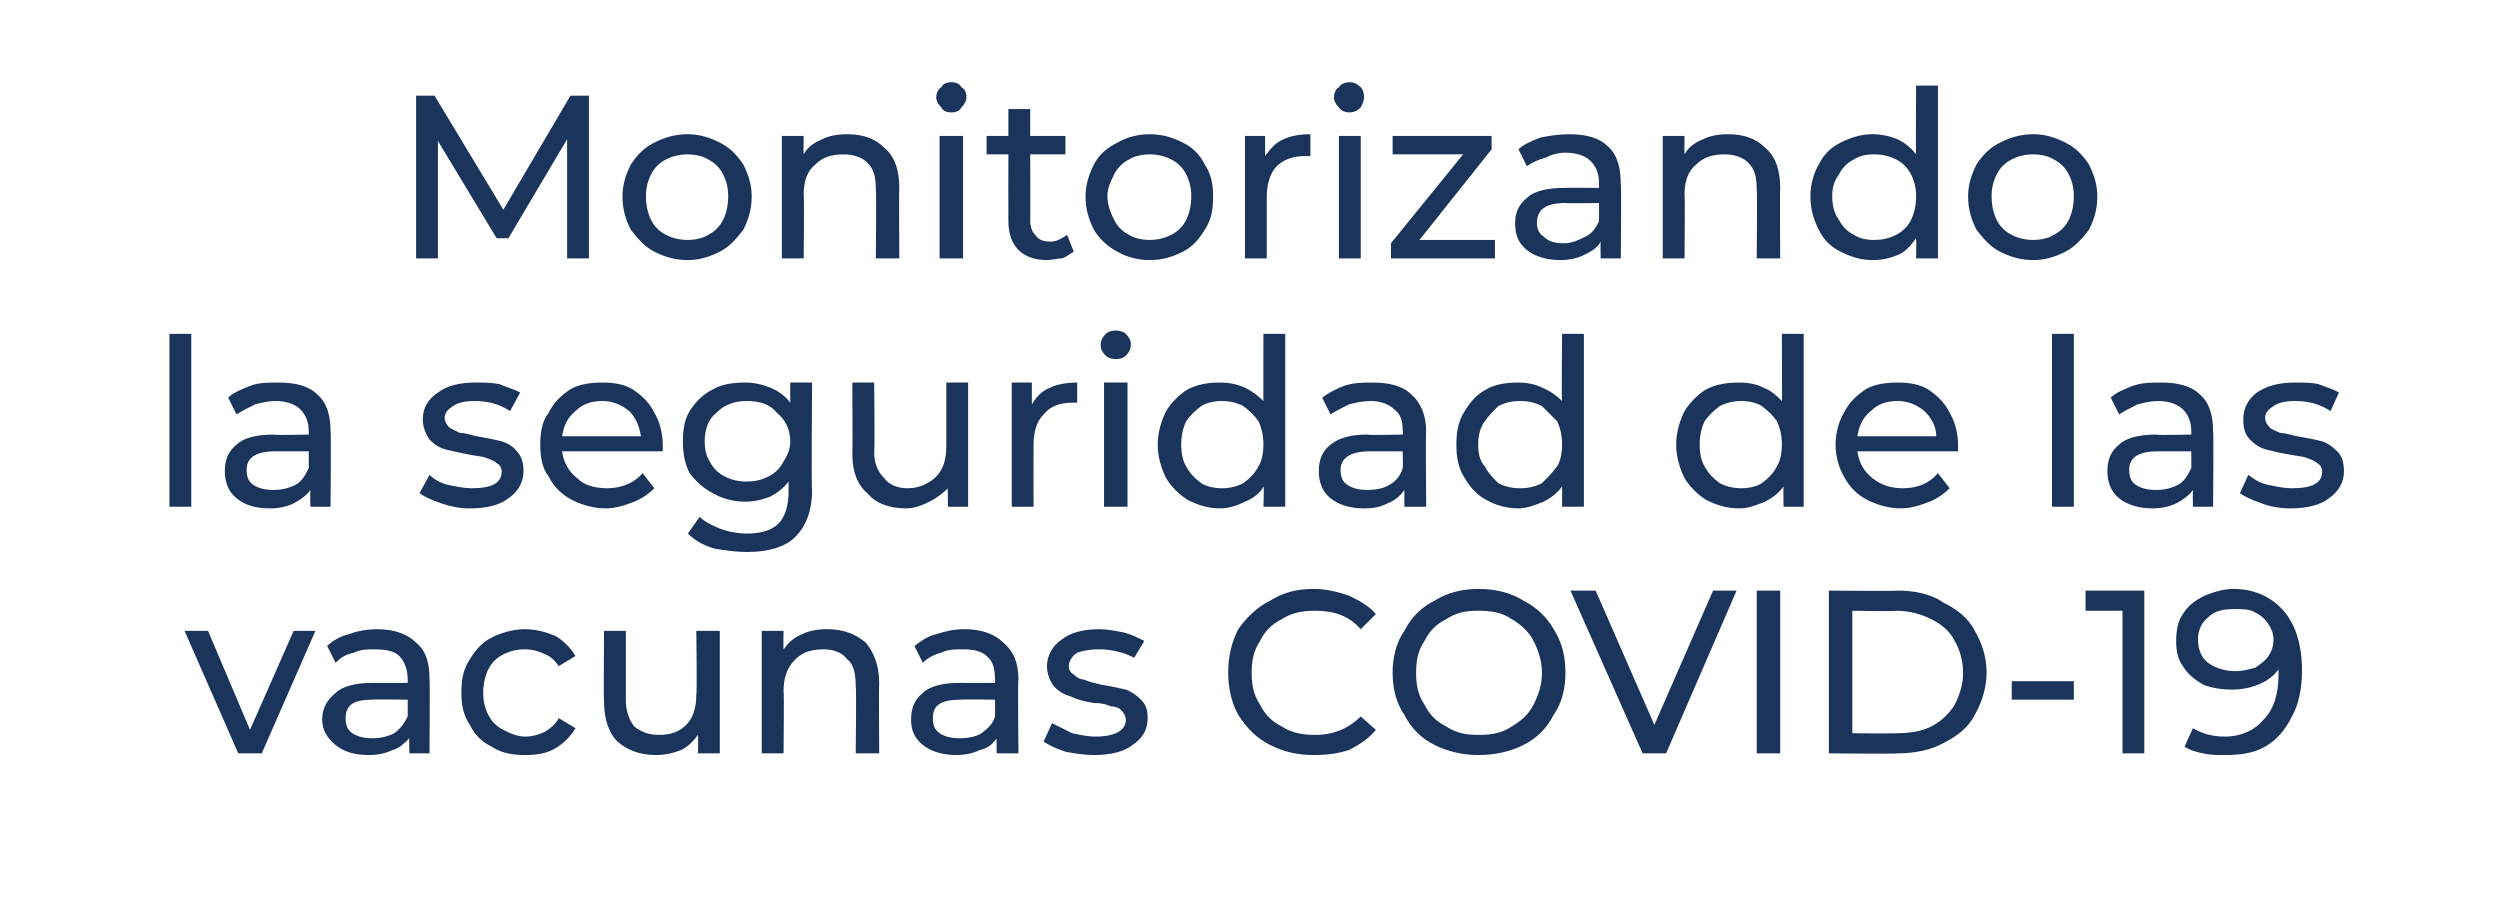
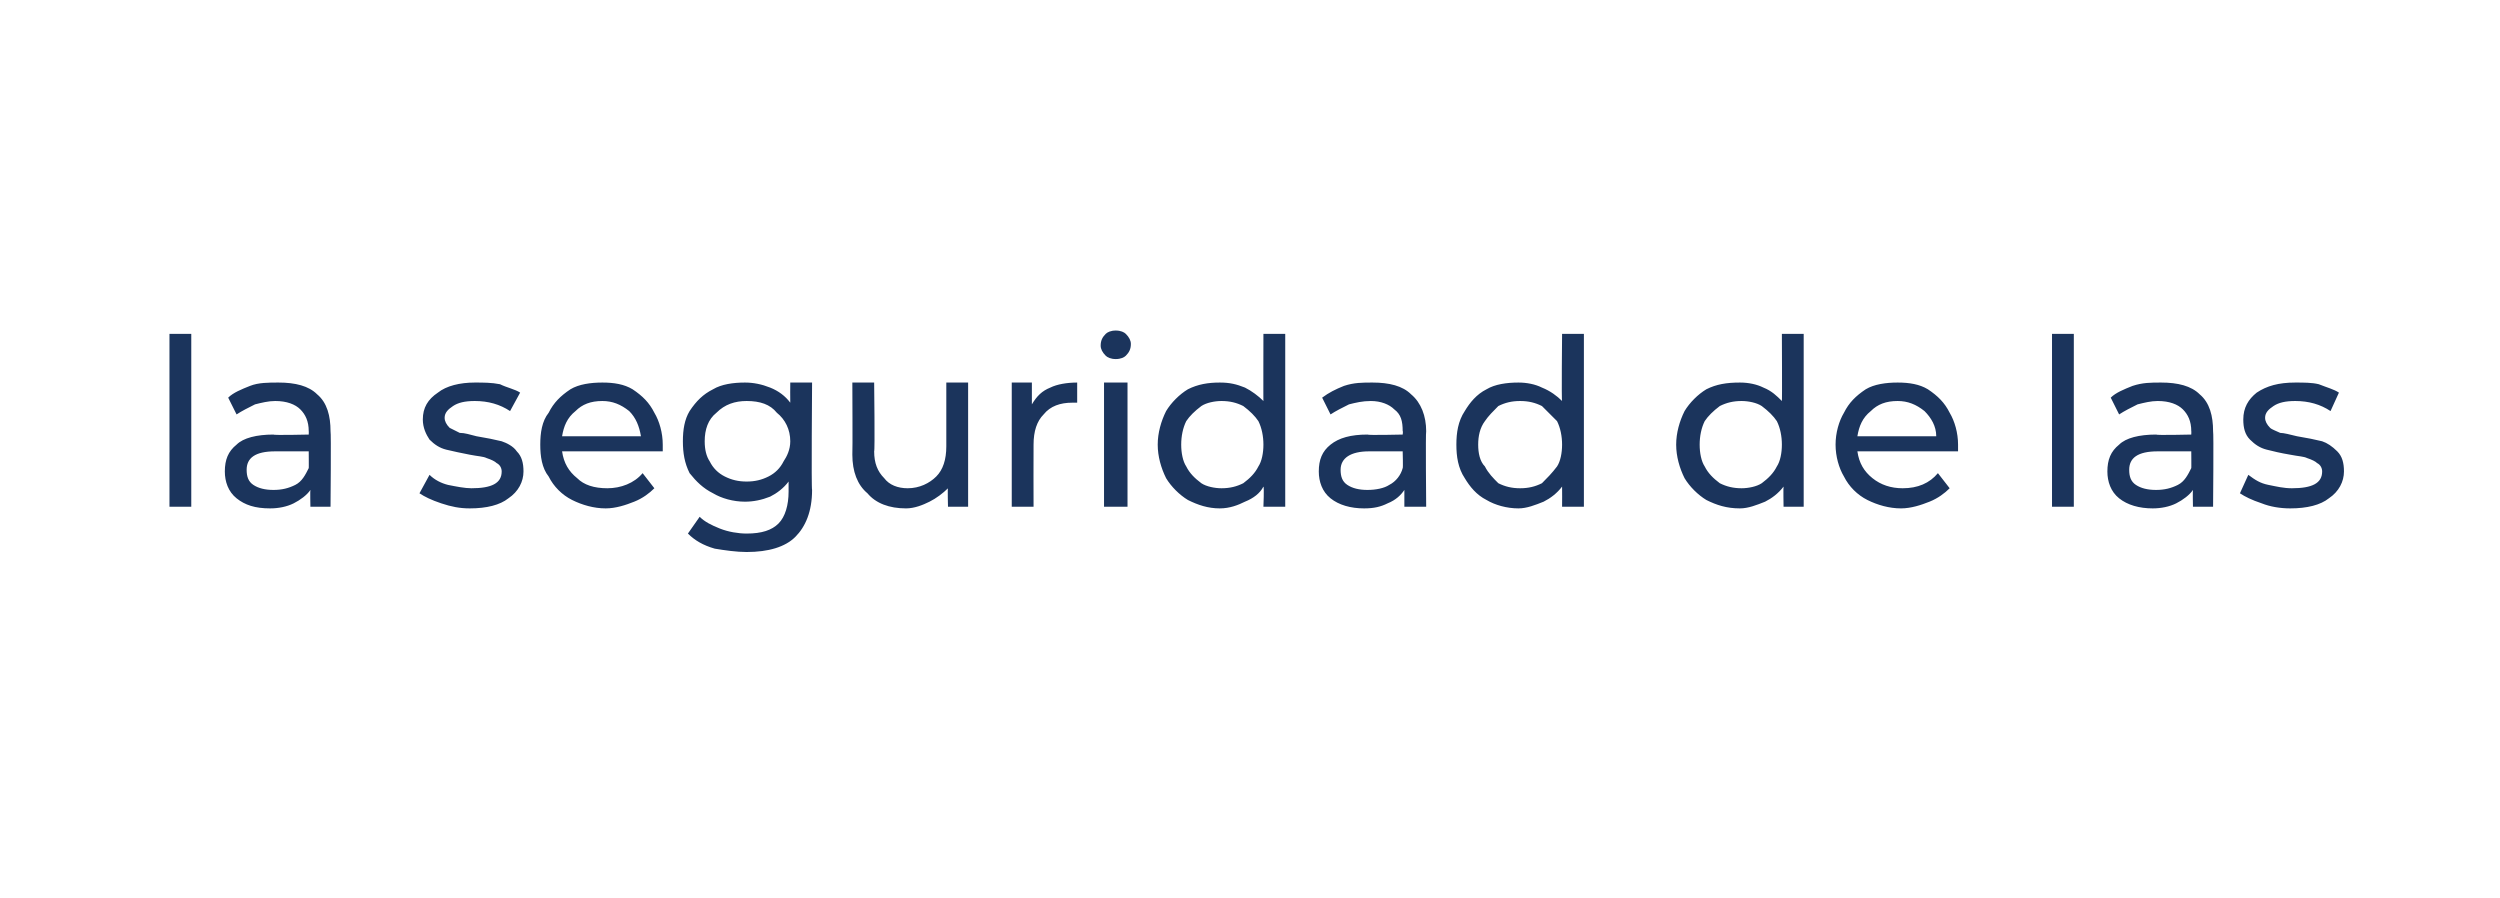
<svg xmlns="http://www.w3.org/2000/svg" version="1.1" width="149px" height="53.5px" viewBox="0 -2 149 53.5" style="top:-2px">
  <desc>Monitorizando la seguridad de las vacunas COVID-19</desc>
  <defs />
  <g id="Polygon90065">
-     <path d="M 18.8 35.6 L 15.6 42.9 L 14.2 42.9 L 11 35.6 L 12.4 35.6 L 14.9 41.5 L 17.5 35.6 L 18.8 35.6 Z M 22.5 35.5 C 23.5 35.5 24.3 35.8 24.8 36.3 C 25.4 36.8 25.6 37.5 25.6 38.5 C 25.63 38.51 25.6 42.9 25.6 42.9 L 24.4 42.9 C 24.4 42.9 24.37 41.97 24.4 42 C 24.1 42.3 23.8 42.6 23.4 42.7 C 23 42.9 22.5 43 22 43 C 21.1 43 20.5 42.8 20 42.4 C 19.5 42 19.2 41.5 19.2 40.9 C 19.2 40.2 19.5 39.7 20 39.3 C 20.4 38.9 21.2 38.7 22.2 38.7 C 22.19 38.71 24.3 38.7 24.3 38.7 C 24.3 38.7 24.3 38.45 24.3 38.5 C 24.3 37.9 24.1 37.4 23.8 37.1 C 23.5 36.8 23 36.7 22.3 36.7 C 21.9 36.7 21.5 36.7 21.1 36.9 C 20.6 37 20.3 37.2 20 37.5 C 20 37.5 19.5 36.5 19.5 36.5 C 19.8 36.2 20.3 35.9 20.8 35.8 C 21.3 35.6 21.9 35.5 22.5 35.5 C 22.5 35.5 22.5 35.5 22.5 35.5 Z M 22.2 42 C 22.7 42 23.1 41.9 23.5 41.7 C 23.9 41.4 24.1 41.1 24.3 40.7 C 24.3 40.69 24.3 39.7 24.3 39.7 C 24.3 39.7 22.25 39.67 22.2 39.7 C 21.1 39.7 20.6 40 20.6 40.8 C 20.6 41.2 20.7 41.5 21 41.7 C 21.3 41.9 21.7 42 22.2 42 C 22.2 42 22.2 42 22.2 42 Z M 31.3 43 C 30.6 43 29.9 42.9 29.3 42.5 C 28.7 42.2 28.3 41.8 28 41.2 C 27.6 40.6 27.5 40 27.5 39.3 C 27.5 38.5 27.6 37.9 28 37.3 C 28.3 36.8 28.7 36.3 29.3 36 C 29.9 35.7 30.6 35.5 31.3 35.5 C 32 35.5 32.6 35.7 33.1 35.9 C 33.6 36.2 34 36.6 34.3 37.1 C 34.3 37.1 33.3 37.7 33.3 37.7 C 33.1 37.4 32.8 37.1 32.5 37 C 32.1 36.8 31.7 36.7 31.3 36.7 C 30.8 36.7 30.4 36.8 30 37 C 29.6 37.2 29.3 37.5 29.1 37.9 C 28.9 38.3 28.8 38.8 28.8 39.3 C 28.8 39.8 28.9 40.2 29.1 40.6 C 29.3 41 29.6 41.3 30 41.5 C 30.4 41.7 30.8 41.9 31.3 41.9 C 31.7 41.9 32.1 41.8 32.5 41.6 C 32.8 41.4 33.1 41.2 33.3 40.8 C 33.3 40.8 34.3 41.4 34.3 41.4 C 34 41.9 33.6 42.3 33.1 42.6 C 32.6 42.9 32 43 31.3 43 C 31.3 43 31.3 43 31.3 43 Z M 42.9 35.6 L 42.9 42.9 L 41.6 42.9 C 41.6 42.9 41.62 41.83 41.6 41.8 C 41.3 42.2 41 42.5 40.6 42.7 C 40.1 42.9 39.6 43 39.1 43 C 38.1 43 37.4 42.7 36.8 42.2 C 36.3 41.7 36 40.9 36 39.8 C 35.97 39.82 36 35.6 36 35.6 L 37.3 35.6 C 37.3 35.6 37.3 39.67 37.3 39.7 C 37.3 40.4 37.5 40.9 37.8 41.3 C 38.2 41.6 38.6 41.8 39.3 41.8 C 40 41.8 40.5 41.6 40.9 41.2 C 41.3 40.8 41.5 40.2 41.5 39.4 C 41.55 39.39 41.5 35.6 41.5 35.6 L 42.9 35.6 Z M 49.3 35.5 C 50.3 35.5 51 35.8 51.6 36.3 C 52.1 36.9 52.4 37.7 52.4 38.7 C 52.37 38.71 52.4 42.9 52.4 42.9 L 51 42.9 C 51 42.9 51.05 38.87 51 38.9 C 51 38.2 50.9 37.6 50.5 37.3 C 50.2 36.9 49.7 36.7 49.1 36.7 C 48.3 36.7 47.8 36.9 47.4 37.3 C 46.9 37.8 46.7 38.4 46.7 39.2 C 46.74 39.16 46.7 42.9 46.7 42.9 L 45.4 42.9 L 45.4 35.6 L 46.7 35.6 C 46.7 35.6 46.68 36.71 46.7 36.7 C 47 36.3 47.3 36 47.8 35.8 C 48.2 35.6 48.7 35.5 49.3 35.5 C 49.3 35.5 49.3 35.5 49.3 35.5 Z M 57.5 35.5 C 58.5 35.5 59.3 35.8 59.8 36.3 C 60.4 36.8 60.7 37.5 60.7 38.5 C 60.65 38.51 60.7 42.9 60.7 42.9 L 59.4 42.9 C 59.4 42.9 59.39 41.97 59.4 42 C 59.2 42.3 58.9 42.6 58.4 42.7 C 58 42.9 57.5 43 57 43 C 56.2 43 55.5 42.8 55 42.4 C 54.5 42 54.3 41.5 54.3 40.9 C 54.3 40.2 54.5 39.7 55 39.3 C 55.4 38.9 56.2 38.7 57.2 38.7 C 57.22 38.71 59.3 38.7 59.3 38.7 C 59.3 38.7 59.32 38.45 59.3 38.5 C 59.3 37.9 59.2 37.4 58.8 37.1 C 58.5 36.8 58 36.7 57.4 36.7 C 56.9 36.7 56.5 36.7 56.1 36.9 C 55.7 37 55.3 37.2 55 37.5 C 55 37.5 54.5 36.5 54.5 36.5 C 54.9 36.2 55.3 35.9 55.8 35.8 C 56.4 35.6 56.9 35.5 57.5 35.5 C 57.5 35.5 57.5 35.5 57.5 35.5 Z M 57.2 42 C 57.7 42 58.2 41.9 58.5 41.7 C 58.9 41.4 59.2 41.1 59.3 40.7 C 59.32 40.69 59.3 39.7 59.3 39.7 C 59.3 39.7 57.27 39.67 57.3 39.7 C 56.1 39.7 55.6 40 55.6 40.8 C 55.6 41.2 55.7 41.5 56 41.7 C 56.3 41.9 56.7 42 57.2 42 C 57.2 42 57.2 42 57.2 42 Z M 65.2 43 C 64.6 43 64 42.9 63.5 42.8 C 62.9 42.6 62.5 42.4 62.2 42.2 C 62.2 42.2 62.7 41.1 62.7 41.1 C 63.1 41.3 63.5 41.5 63.9 41.7 C 64.4 41.8 64.8 41.9 65.3 41.9 C 66.5 41.9 67.1 41.5 67.1 40.9 C 67.1 40.7 67 40.5 66.8 40.3 C 66.7 40.2 66.5 40.1 66.2 40.1 C 66 40 65.7 39.9 65.2 39.9 C 64.6 39.8 64.2 39.7 63.8 39.5 C 63.4 39.4 63.1 39.2 62.8 38.9 C 62.6 38.6 62.4 38.2 62.4 37.7 C 62.4 37.1 62.7 36.5 63.3 36.1 C 63.8 35.7 64.6 35.5 65.5 35.5 C 66 35.5 66.5 35.6 67 35.7 C 67.4 35.8 67.8 36 68.2 36.2 C 68.2 36.2 67.6 37.2 67.6 37.2 C 67 36.9 66.3 36.7 65.5 36.7 C 64.9 36.7 64.5 36.8 64.2 36.9 C 63.9 37.1 63.7 37.4 63.7 37.7 C 63.7 37.9 63.8 38.1 64 38.2 C 64.2 38.4 64.4 38.5 64.6 38.5 C 64.8 38.6 65.2 38.7 65.6 38.8 C 66.2 38.9 66.7 39 67.1 39.1 C 67.4 39.2 67.7 39.4 68 39.7 C 68.3 40 68.4 40.3 68.4 40.8 C 68.4 41.5 68.1 42 67.5 42.4 C 67 42.8 66.2 43 65.2 43 C 65.2 43 65.2 43 65.2 43 Z M 78.3 43 C 77.3 43 76.5 42.8 75.7 42.4 C 74.9 42 74.3 41.4 73.8 40.6 C 73.4 39.9 73.2 39 73.2 38.1 C 73.2 37.1 73.4 36.3 73.8 35.5 C 74.3 34.8 74.9 34.2 75.7 33.8 C 76.5 33.3 77.3 33.1 78.3 33.1 C 79.1 33.1 79.8 33.3 80.4 33.5 C 81 33.8 81.6 34.1 82 34.6 C 82 34.6 81.1 35.5 81.1 35.5 C 80.4 34.7 79.5 34.4 78.4 34.4 C 77.7 34.4 77 34.5 76.4 34.9 C 75.8 35.2 75.4 35.6 75.1 36.2 C 74.7 36.8 74.6 37.4 74.6 38.1 C 74.6 38.8 74.7 39.4 75.1 40 C 75.4 40.6 75.8 41 76.4 41.3 C 77 41.7 77.7 41.8 78.4 41.8 C 79.5 41.8 80.4 41.4 81.1 40.7 C 81.1 40.7 82 41.5 82 41.5 C 81.6 42 81 42.4 80.4 42.7 C 79.8 42.9 79.1 43 78.3 43 C 78.3 43 78.3 43 78.3 43 Z M 88.1 43 C 87.2 43 86.3 42.8 85.5 42.4 C 84.7 42 84.1 41.4 83.7 40.6 C 83.2 39.9 83 39 83 38.1 C 83 37.2 83.2 36.3 83.7 35.6 C 84.1 34.8 84.7 34.2 85.5 33.8 C 86.3 33.3 87.2 33.1 88.1 33.1 C 89.1 33.1 90 33.3 90.8 33.8 C 91.6 34.2 92.2 34.8 92.6 35.5 C 93.1 36.3 93.3 37.1 93.3 38.1 C 93.3 39 93.1 39.9 92.6 40.6 C 92.2 41.4 91.6 42 90.8 42.4 C 90 42.8 89.1 43 88.1 43 C 88.1 43 88.1 43 88.1 43 Z M 88.1 41.8 C 88.9 41.8 89.5 41.7 90.1 41.3 C 90.6 41 91.1 40.6 91.4 40 C 91.7 39.4 91.9 38.8 91.9 38.1 C 91.9 37.4 91.7 36.8 91.4 36.2 C 91.1 35.6 90.6 35.2 90.1 34.9 C 89.5 34.5 88.9 34.4 88.1 34.4 C 87.4 34.4 86.8 34.5 86.2 34.9 C 85.6 35.2 85.2 35.6 84.9 36.2 C 84.5 36.8 84.4 37.4 84.4 38.1 C 84.4 38.8 84.5 39.4 84.9 40 C 85.2 40.6 85.6 41 86.2 41.3 C 86.8 41.7 87.4 41.8 88.1 41.8 C 88.1 41.8 88.1 41.8 88.1 41.8 Z M 103.5 33.2 L 99.3 42.9 L 97.9 42.9 L 93.6 33.2 L 95.1 33.2 L 98.6 41.2 L 102.1 33.2 L 103.5 33.2 Z M 104.7 33.2 L 106.1 33.2 L 106.1 42.9 L 104.7 42.9 L 104.7 33.2 Z M 109 33.2 C 109 33.2 113.12 33.24 113.1 33.2 C 114.1 33.2 115.1 33.4 115.8 33.9 C 116.6 34.3 117.3 34.8 117.7 35.6 C 118.1 36.3 118.4 37.1 118.4 38.1 C 118.4 39 118.1 39.9 117.7 40.6 C 117.3 41.4 116.6 41.9 115.8 42.3 C 115.1 42.7 114.1 42.9 113.1 42.9 C 113.12 42.94 109 42.9 109 42.9 L 109 33.2 Z M 113 41.7 C 113.8 41.7 114.5 41.6 115.1 41.3 C 115.7 41 116.2 40.5 116.5 40 C 116.8 39.4 117 38.8 117 38.1 C 117 37.4 116.8 36.7 116.5 36.2 C 116.2 35.6 115.7 35.2 115.1 34.9 C 114.5 34.6 113.8 34.4 113 34.4 C 113.04 34.45 110.4 34.4 110.4 34.4 L 110.4 41.7 C 110.4 41.7 113.04 41.73 113 41.7 Z M 119.9 38.6 L 123.6 38.6 L 123.6 39.7 L 119.9 39.7 L 119.9 38.6 Z M 127.8 33.2 L 127.8 42.9 L 126.5 42.9 L 126.5 34.4 L 124.3 34.4 L 124.3 33.2 L 127.8 33.2 Z M 133.1 33.1 C 134.4 33.1 135.4 33.6 136.1 34.4 C 136.8 35.2 137.2 36.4 137.2 38 C 137.2 39 137 40 136.6 40.7 C 136.2 41.5 135.7 42.1 135 42.5 C 134.3 42.9 133.5 43 132.6 43 C 132.1 43 131.7 43 131.3 42.9 C 130.8 42.8 130.5 42.7 130.2 42.5 C 130.2 42.5 130.7 41.4 130.7 41.4 C 131.2 41.7 131.8 41.9 132.6 41.9 C 133.6 41.9 134.4 41.5 134.9 40.9 C 135.5 40.3 135.8 39.4 135.8 38.2 C 135.8 38.2 135.8 37.9 135.8 37.9 C 135.5 38.3 135.1 38.6 134.6 38.8 C 134.1 39 133.6 39.1 133 39.1 C 132.4 39.1 131.8 39 131.3 38.8 C 130.8 38.5 130.4 38.2 130.1 37.7 C 129.8 37.3 129.7 36.8 129.7 36.2 C 129.7 35.6 129.8 35 130.1 34.6 C 130.4 34.1 130.8 33.8 131.4 33.5 C 131.9 33.3 132.5 33.1 133.1 33.1 C 133.1 33.1 133.1 33.1 133.1 33.1 Z M 133.2 38 C 133.7 38 134 37.9 134.4 37.8 C 134.7 37.6 135 37.4 135.2 37.1 C 135.4 36.8 135.5 36.5 135.5 36.1 C 135.5 35.8 135.4 35.5 135.2 35.2 C 135 34.9 134.8 34.7 134.4 34.5 C 134.1 34.3 133.6 34.3 133.2 34.3 C 132.5 34.3 132 34.4 131.6 34.8 C 131.2 35.1 131 35.6 131 36.1 C 131 36.7 131.2 37.2 131.6 37.5 C 132 37.8 132.6 38 133.2 38 C 133.2 38 133.2 38 133.2 38 Z " stroke="none" fill="#1b345c" />
-   </g>
+     </g>
  <g id="Polygon90064">
    <path d="M 10.1 17.9 L 11.4 17.9 L 11.4 28.2 L 10.1 28.2 L 10.1 17.9 Z M 16.6 20.8 C 17.6 20.8 18.4 21 18.9 21.5 C 19.5 22 19.7 22.8 19.7 23.7 C 19.74 23.74 19.7 28.2 19.7 28.2 L 18.5 28.2 C 18.5 28.2 18.48 27.2 18.5 27.2 C 18.3 27.5 17.9 27.8 17.5 28 C 17.1 28.2 16.6 28.3 16.1 28.3 C 15.2 28.3 14.6 28.1 14.1 27.7 C 13.6 27.3 13.4 26.7 13.4 26.1 C 13.4 25.4 13.6 24.9 14.1 24.5 C 14.5 24.1 15.3 23.9 16.3 23.9 C 16.3 23.95 18.4 23.9 18.4 23.9 C 18.4 23.9 18.41 23.68 18.4 23.7 C 18.4 23.1 18.2 22.7 17.9 22.4 C 17.6 22.1 17.1 21.9 16.4 21.9 C 16 21.9 15.6 22 15.2 22.1 C 14.8 22.3 14.4 22.5 14.1 22.7 C 14.1 22.7 13.6 21.7 13.6 21.7 C 13.9 21.4 14.4 21.2 14.9 21 C 15.4 20.8 16 20.8 16.6 20.8 C 16.6 20.8 16.6 20.8 16.6 20.8 Z M 16.3 27.2 C 16.8 27.2 17.2 27.1 17.6 26.9 C 18 26.7 18.2 26.3 18.4 25.9 C 18.41 25.93 18.4 24.9 18.4 24.9 C 18.4 24.9 16.36 24.9 16.4 24.9 C 15.2 24.9 14.7 25.3 14.7 26 C 14.7 26.4 14.8 26.7 15.1 26.9 C 15.4 27.1 15.8 27.2 16.3 27.2 C 16.3 27.2 16.3 27.2 16.3 27.2 Z M 28 28.3 C 27.4 28.3 26.9 28.2 26.3 28 C 25.7 27.8 25.3 27.6 25 27.4 C 25 27.4 25.6 26.3 25.6 26.3 C 25.9 26.6 26.3 26.8 26.7 26.9 C 27.2 27 27.7 27.1 28.1 27.1 C 29.3 27.1 29.9 26.8 29.9 26.1 C 29.9 25.9 29.8 25.7 29.6 25.6 C 29.5 25.5 29.3 25.4 29 25.3 C 28.8 25.2 28.5 25.2 28 25.1 C 27.5 25 27 24.9 26.6 24.8 C 26.2 24.7 25.9 24.5 25.6 24.2 C 25.4 23.9 25.2 23.5 25.2 23 C 25.2 22.3 25.5 21.8 26.1 21.4 C 26.6 21 27.4 20.8 28.3 20.8 C 28.8 20.8 29.3 20.8 29.8 20.9 C 30.2 21.1 30.7 21.2 31 21.4 C 31 21.4 30.4 22.5 30.4 22.5 C 29.8 22.1 29.1 21.9 28.3 21.9 C 27.7 21.9 27.3 22 27 22.2 C 26.7 22.4 26.5 22.6 26.5 22.9 C 26.5 23.1 26.6 23.3 26.8 23.5 C 27 23.6 27.2 23.7 27.4 23.8 C 27.7 23.8 28 23.9 28.4 24 C 29 24.1 29.5 24.2 29.9 24.3 C 30.2 24.4 30.6 24.6 30.8 24.9 C 31.1 25.2 31.2 25.6 31.2 26.1 C 31.2 26.7 30.9 27.3 30.3 27.7 C 29.8 28.1 29 28.3 28 28.3 C 28 28.3 28 28.3 28 28.3 Z M 39.5 24.5 C 39.5 24.6 39.5 24.8 39.5 24.9 C 39.5 24.9 33.5 24.9 33.5 24.9 C 33.6 25.6 33.9 26.1 34.4 26.5 C 34.8 26.9 35.4 27.1 36.2 27.1 C 37 27.1 37.8 26.8 38.3 26.2 C 38.3 26.2 39 27.1 39 27.1 C 38.7 27.4 38.3 27.7 37.8 27.9 C 37.3 28.1 36.7 28.3 36.1 28.3 C 35.4 28.3 34.7 28.1 34.1 27.8 C 33.5 27.5 33 27 32.7 26.4 C 32.3 25.9 32.2 25.2 32.2 24.5 C 32.2 23.8 32.3 23.1 32.7 22.6 C 33 22 33.4 21.6 34 21.2 C 34.5 20.9 35.2 20.8 35.9 20.8 C 36.6 20.8 37.2 20.9 37.7 21.2 C 38.3 21.6 38.7 22 39 22.6 C 39.3 23.1 39.5 23.8 39.5 24.5 C 39.5 24.5 39.5 24.5 39.5 24.5 Z M 35.9 21.9 C 35.2 21.9 34.7 22.1 34.3 22.5 C 33.8 22.9 33.6 23.4 33.5 24 C 33.5 24 38.2 24 38.2 24 C 38.1 23.4 37.9 22.9 37.5 22.5 C 37 22.1 36.5 21.9 35.9 21.9 C 35.9 21.9 35.9 21.9 35.9 21.9 Z M 48.4 20.8 C 48.4 20.8 48.35 27.17 48.4 27.2 C 48.4 28.5 48 29.4 47.4 30 C 46.8 30.6 45.8 30.9 44.5 30.9 C 43.9 30.9 43.2 30.8 42.6 30.7 C 41.9 30.5 41.4 30.2 41 29.8 C 41 29.8 41.7 28.8 41.7 28.8 C 42 29.1 42.4 29.3 42.9 29.5 C 43.4 29.7 44 29.8 44.5 29.8 C 45.4 29.8 46 29.6 46.4 29.2 C 46.8 28.8 47 28.1 47 27.3 C 47 27.3 47 26.7 47 26.7 C 46.7 27.1 46.3 27.4 45.9 27.6 C 45.4 27.8 44.9 27.9 44.4 27.9 C 43.7 27.9 43 27.7 42.5 27.4 C 41.9 27.1 41.5 26.7 41.1 26.2 C 40.8 25.6 40.7 25 40.7 24.3 C 40.7 23.6 40.8 23 41.1 22.5 C 41.5 21.9 41.9 21.5 42.5 21.2 C 43 20.9 43.7 20.8 44.4 20.8 C 44.9 20.8 45.4 20.9 45.9 21.1 C 46.4 21.3 46.8 21.6 47.1 22 C 47.09 21.97 47.1 20.8 47.1 20.8 L 48.4 20.8 Z M 44.5 26.7 C 45 26.7 45.4 26.6 45.8 26.4 C 46.2 26.2 46.5 25.9 46.7 25.5 C 46.9 25.2 47.1 24.8 47.1 24.3 C 47.1 23.6 46.8 23 46.3 22.6 C 45.9 22.1 45.3 21.9 44.5 21.9 C 43.8 21.9 43.2 22.1 42.7 22.6 C 42.2 23 42 23.6 42 24.3 C 42 24.8 42.1 25.2 42.3 25.5 C 42.5 25.9 42.8 26.2 43.2 26.4 C 43.6 26.6 44 26.7 44.5 26.7 C 44.5 26.7 44.5 26.7 44.5 26.7 Z M 57.7 20.8 L 57.7 28.2 L 56.5 28.2 C 56.5 28.2 56.47 27.06 56.5 27.1 C 56.2 27.4 55.8 27.7 55.4 27.9 C 55 28.1 54.5 28.3 54 28.3 C 53 28.3 52.2 28 51.7 27.4 C 51.1 26.9 50.8 26.1 50.8 25.1 C 50.82 25.05 50.8 20.8 50.8 20.8 L 52.1 20.8 C 52.1 20.8 52.15 24.9 52.1 24.9 C 52.1 25.6 52.3 26.1 52.7 26.5 C 53 26.9 53.5 27.1 54.1 27.1 C 54.8 27.1 55.4 26.8 55.8 26.4 C 56.2 26 56.4 25.4 56.4 24.6 C 56.4 24.62 56.4 20.8 56.4 20.8 L 57.7 20.8 Z M 61.5 22.1 C 61.8 21.6 62.1 21.3 62.6 21.1 C 63 20.9 63.6 20.8 64.2 20.8 C 64.2 20.8 64.2 22 64.2 22 C 64.1 22 64 22 63.9 22 C 63.2 22 62.6 22.2 62.2 22.7 C 61.8 23.1 61.6 23.7 61.6 24.5 C 61.59 24.51 61.6 28.2 61.6 28.2 L 60.3 28.2 L 60.3 20.8 L 61.5 20.8 L 61.5 22.1 C 61.5 22.1 61.53 22.06 61.5 22.1 Z M 65.8 20.8 L 67.2 20.8 L 67.2 28.2 L 65.8 28.2 L 65.8 20.8 Z M 66.5 19.4 C 66.2 19.4 66 19.3 65.9 19.2 C 65.7 19 65.6 18.8 65.6 18.6 C 65.6 18.3 65.7 18.1 65.9 17.9 C 66 17.8 66.2 17.7 66.5 17.7 C 66.8 17.7 67 17.8 67.1 17.9 C 67.3 18.1 67.4 18.3 67.4 18.5 C 67.4 18.8 67.3 19 67.1 19.2 C 67 19.3 66.8 19.4 66.5 19.4 C 66.5 19.4 66.5 19.4 66.5 19.4 Z M 76.6 17.9 L 76.6 28.2 L 75.3 28.2 C 75.3 28.2 75.35 27.01 75.3 27 C 75.1 27.4 74.7 27.7 74.2 27.9 C 73.8 28.1 73.3 28.3 72.7 28.3 C 72 28.3 71.4 28.1 70.8 27.8 C 70.3 27.5 69.8 27 69.5 26.5 C 69.2 25.9 69 25.2 69 24.5 C 69 23.8 69.2 23.1 69.5 22.5 C 69.8 22 70.3 21.5 70.8 21.2 C 71.4 20.9 72 20.8 72.7 20.8 C 73.3 20.8 73.7 20.9 74.2 21.1 C 74.6 21.3 75 21.6 75.3 21.9 C 75.29 21.94 75.3 17.9 75.3 17.9 L 76.6 17.9 Z M 72.8 27.1 C 73.3 27.1 73.7 27 74.1 26.8 C 74.5 26.5 74.8 26.2 75 25.8 C 75.2 25.5 75.3 25 75.3 24.5 C 75.3 24 75.2 23.5 75 23.1 C 74.8 22.8 74.5 22.5 74.1 22.2 C 73.7 22 73.3 21.9 72.8 21.9 C 72.4 21.9 71.9 22 71.6 22.2 C 71.2 22.5 70.9 22.8 70.7 23.1 C 70.5 23.5 70.4 24 70.4 24.5 C 70.4 25 70.5 25.5 70.7 25.8 C 70.9 26.2 71.2 26.5 71.6 26.8 C 71.9 27 72.4 27.1 72.8 27.1 C 72.8 27.1 72.8 27.1 72.8 27.1 Z M 81.8 20.8 C 82.8 20.8 83.6 21 84.1 21.5 C 84.7 22 85 22.8 85 23.7 C 84.96 23.74 85 28.2 85 28.2 L 83.7 28.2 C 83.7 28.2 83.7 27.2 83.7 27.2 C 83.5 27.5 83.2 27.8 82.7 28 C 82.3 28.2 81.9 28.3 81.3 28.3 C 80.5 28.3 79.8 28.1 79.3 27.7 C 78.8 27.3 78.6 26.7 78.6 26.1 C 78.6 25.4 78.8 24.9 79.3 24.5 C 79.8 24.1 80.5 23.9 81.5 23.9 C 81.52 23.95 83.6 23.9 83.6 23.9 C 83.6 23.9 83.63 23.68 83.6 23.7 C 83.6 23.1 83.5 22.7 83.1 22.4 C 82.8 22.1 82.3 21.9 81.7 21.9 C 81.2 21.9 80.8 22 80.4 22.1 C 80 22.3 79.6 22.5 79.3 22.7 C 79.3 22.7 78.8 21.7 78.8 21.7 C 79.2 21.4 79.6 21.2 80.1 21 C 80.7 20.8 81.2 20.8 81.8 20.8 C 81.8 20.8 81.8 20.8 81.8 20.8 Z M 81.5 27.2 C 82 27.2 82.5 27.1 82.8 26.9 C 83.2 26.7 83.5 26.3 83.6 25.9 C 83.63 25.93 83.6 24.9 83.6 24.9 C 83.6 24.9 81.58 24.9 81.6 24.9 C 80.5 24.9 79.9 25.3 79.9 26 C 79.9 26.4 80 26.7 80.3 26.9 C 80.6 27.1 81 27.2 81.5 27.2 C 81.5 27.2 81.5 27.2 81.5 27.2 Z M 94.4 17.9 L 94.4 28.2 L 93.1 28.2 C 93.1 28.2 93.11 27.01 93.1 27 C 92.8 27.4 92.4 27.7 92 27.9 C 91.5 28.1 91 28.3 90.5 28.3 C 89.8 28.3 89.1 28.1 88.6 27.8 C 88 27.5 87.6 27 87.3 26.5 C 86.9 25.9 86.8 25.2 86.8 24.5 C 86.8 23.8 86.9 23.1 87.3 22.5 C 87.6 22 88 21.5 88.6 21.2 C 89.1 20.9 89.8 20.8 90.5 20.8 C 91 20.8 91.5 20.9 91.9 21.1 C 92.4 21.3 92.8 21.6 93.1 21.9 C 93.06 21.94 93.1 17.9 93.1 17.9 L 94.4 17.9 Z M 90.6 27.1 C 91.1 27.1 91.5 27 91.9 26.8 C 92.2 26.5 92.5 26.2 92.8 25.8 C 93 25.5 93.1 25 93.1 24.5 C 93.1 24 93 23.5 92.8 23.1 C 92.5 22.8 92.2 22.5 91.9 22.2 C 91.5 22 91.1 21.9 90.6 21.9 C 90.1 21.9 89.7 22 89.3 22.2 C 89 22.5 88.7 22.8 88.5 23.1 C 88.2 23.5 88.1 24 88.1 24.5 C 88.1 25 88.2 25.5 88.5 25.8 C 88.7 26.2 89 26.5 89.3 26.8 C 89.7 27 90.1 27.1 90.6 27.1 C 90.6 27.1 90.6 27.1 90.6 27.1 Z M 107.5 17.9 L 107.5 28.2 L 106.3 28.2 C 106.3 28.2 106.28 27.01 106.3 27 C 106 27.4 105.6 27.7 105.2 27.9 C 104.7 28.1 104.2 28.3 103.7 28.3 C 102.9 28.3 102.3 28.1 101.7 27.8 C 101.2 27.5 100.7 27 100.4 26.5 C 100.1 25.9 99.9 25.2 99.9 24.5 C 99.9 23.8 100.1 23.1 100.4 22.5 C 100.7 22 101.2 21.5 101.7 21.2 C 102.3 20.9 102.9 20.8 103.7 20.8 C 104.2 20.8 104.7 20.9 105.1 21.1 C 105.6 21.3 105.9 21.6 106.2 21.9 C 106.22 21.94 106.2 17.9 106.2 17.9 L 107.5 17.9 Z M 103.8 27.1 C 104.2 27.1 104.7 27 105 26.8 C 105.4 26.5 105.7 26.2 105.9 25.8 C 106.1 25.5 106.2 25 106.2 24.5 C 106.2 24 106.1 23.5 105.9 23.1 C 105.7 22.8 105.4 22.5 105 22.2 C 104.7 22 104.2 21.9 103.8 21.9 C 103.3 21.9 102.9 22 102.5 22.2 C 102.1 22.5 101.8 22.8 101.6 23.1 C 101.4 23.5 101.3 24 101.3 24.5 C 101.3 25 101.4 25.5 101.6 25.8 C 101.8 26.2 102.1 26.5 102.5 26.8 C 102.9 27 103.3 27.1 103.8 27.1 C 103.8 27.1 103.8 27.1 103.8 27.1 Z M 116.7 24.5 C 116.7 24.6 116.7 24.8 116.7 24.9 C 116.7 24.9 110.7 24.9 110.7 24.9 C 110.8 25.6 111.1 26.1 111.6 26.5 C 112.1 26.9 112.7 27.1 113.4 27.1 C 114.3 27.1 115 26.8 115.5 26.2 C 115.5 26.2 116.2 27.1 116.2 27.1 C 115.9 27.4 115.5 27.7 115 27.9 C 114.5 28.1 113.9 28.3 113.3 28.3 C 112.6 28.3 111.9 28.1 111.3 27.8 C 110.7 27.5 110.2 27 109.9 26.4 C 109.6 25.9 109.4 25.2 109.4 24.5 C 109.4 23.8 109.6 23.1 109.9 22.6 C 110.2 22 110.6 21.6 111.2 21.2 C 111.7 20.9 112.4 20.8 113.1 20.8 C 113.8 20.8 114.4 20.9 114.9 21.2 C 115.5 21.6 115.9 22 116.2 22.6 C 116.5 23.1 116.7 23.8 116.7 24.5 C 116.7 24.5 116.7 24.5 116.7 24.5 Z M 113.1 21.9 C 112.4 21.9 111.9 22.1 111.5 22.5 C 111 22.9 110.8 23.4 110.7 24 C 110.7 24 115.4 24 115.4 24 C 115.4 23.4 115.1 22.9 114.7 22.5 C 114.2 22.1 113.7 21.9 113.1 21.9 C 113.1 21.9 113.1 21.9 113.1 21.9 Z M 122.3 17.9 L 123.6 17.9 L 123.6 28.2 L 122.3 28.2 L 122.3 17.9 Z M 128.8 20.8 C 129.8 20.8 130.6 21 131.1 21.5 C 131.7 22 131.9 22.8 131.9 23.7 C 131.94 23.74 131.9 28.2 131.9 28.2 L 130.7 28.2 C 130.7 28.2 130.68 27.2 130.7 27.2 C 130.5 27.5 130.1 27.8 129.7 28 C 129.3 28.2 128.8 28.3 128.3 28.3 C 127.5 28.3 126.8 28.1 126.3 27.7 C 125.8 27.3 125.6 26.7 125.6 26.1 C 125.6 25.4 125.8 24.9 126.3 24.5 C 126.7 24.1 127.5 23.9 128.5 23.9 C 128.51 23.95 130.6 23.9 130.6 23.9 C 130.6 23.9 130.61 23.68 130.6 23.7 C 130.6 23.1 130.4 22.7 130.1 22.4 C 129.8 22.1 129.3 21.9 128.6 21.9 C 128.2 21.9 127.8 22 127.4 22.1 C 127 22.3 126.6 22.5 126.3 22.7 C 126.3 22.7 125.8 21.7 125.8 21.7 C 126.1 21.4 126.6 21.2 127.1 21 C 127.7 20.8 128.2 20.8 128.8 20.8 C 128.8 20.8 128.8 20.8 128.8 20.8 Z M 128.5 27.2 C 129 27.2 129.4 27.1 129.8 26.9 C 130.2 26.7 130.4 26.3 130.6 25.9 C 130.61 25.93 130.6 24.9 130.6 24.9 C 130.6 24.9 128.57 24.9 128.6 24.9 C 127.4 24.9 126.9 25.3 126.9 26 C 126.9 26.4 127 26.7 127.3 26.9 C 127.6 27.1 128 27.2 128.5 27.2 C 128.5 27.2 128.5 27.2 128.5 27.2 Z M 136.5 28.3 C 135.9 28.3 135.3 28.2 134.8 28 C 134.2 27.8 133.8 27.6 133.5 27.4 C 133.5 27.4 134 26.3 134 26.3 C 134.4 26.6 134.7 26.8 135.2 26.9 C 135.7 27 136.1 27.1 136.6 27.1 C 137.8 27.1 138.4 26.8 138.4 26.1 C 138.4 25.9 138.3 25.7 138.1 25.6 C 138 25.5 137.8 25.4 137.5 25.3 C 137.3 25.2 137 25.2 136.5 25.1 C 135.9 25 135.5 24.9 135.1 24.8 C 134.7 24.7 134.4 24.5 134.1 24.2 C 133.8 23.9 133.7 23.5 133.7 23 C 133.7 22.3 134 21.8 134.5 21.4 C 135.1 21 135.8 20.8 136.8 20.8 C 137.3 20.8 137.8 20.8 138.2 20.9 C 138.7 21.1 139.1 21.2 139.4 21.4 C 139.4 21.4 138.9 22.5 138.9 22.5 C 138.3 22.1 137.6 21.9 136.8 21.9 C 136.2 21.9 135.8 22 135.5 22.2 C 135.2 22.4 135 22.6 135 22.9 C 135 23.1 135.1 23.3 135.3 23.5 C 135.4 23.6 135.7 23.7 135.9 23.8 C 136.1 23.8 136.5 23.9 136.9 24 C 137.5 24.1 138 24.2 138.4 24.3 C 138.7 24.4 139 24.6 139.3 24.9 C 139.6 25.2 139.7 25.6 139.7 26.1 C 139.7 26.7 139.4 27.3 138.8 27.7 C 138.3 28.1 137.5 28.3 136.5 28.3 C 136.5 28.3 136.5 28.3 136.5 28.3 Z " stroke="none" fill="#1b345c" />
  </g>
  <g id="Polygon90063">
-     <path d="M 33.8 13.4 L 33.8 6.3 L 30.3 12.2 L 29.6 12.2 L 26.1 6.4 L 26.1 13.4 L 24.8 13.4 L 24.8 3.7 L 25.9 3.7 L 30 10.5 L 34 3.7 L 35.1 3.7 L 35.1 13.4 L 33.8 13.4 Z M 41 13.5 C 40.2 13.5 39.6 13.3 39 13 C 38.4 12.7 38 12.2 37.6 11.7 C 37.3 11.1 37.1 10.5 37.1 9.7 C 37.1 9 37.3 8.4 37.6 7.8 C 38 7.2 38.4 6.8 39 6.5 C 39.6 6.2 40.2 6 41 6 C 41.7 6 42.3 6.2 42.9 6.5 C 43.5 6.8 43.9 7.2 44.3 7.8 C 44.6 8.4 44.8 9 44.8 9.7 C 44.8 10.5 44.6 11.1 44.3 11.7 C 43.9 12.2 43.5 12.7 42.9 13 C 42.3 13.3 41.7 13.5 41 13.5 C 41 13.5 41 13.5 41 13.5 Z M 41 12.3 C 41.4 12.3 41.9 12.2 42.2 12 C 42.6 11.8 42.9 11.5 43.1 11.1 C 43.3 10.7 43.4 10.2 43.4 9.7 C 43.4 9.2 43.3 8.8 43.1 8.4 C 42.9 8 42.6 7.7 42.2 7.5 C 41.9 7.3 41.4 7.2 41 7.2 C 40.5 7.2 40.1 7.3 39.7 7.5 C 39.3 7.7 39 8 38.8 8.4 C 38.6 8.8 38.5 9.2 38.5 9.7 C 38.5 10.2 38.6 10.7 38.8 11.1 C 39 11.5 39.3 11.8 39.7 12 C 40.1 12.2 40.5 12.3 41 12.3 C 41 12.3 41 12.3 41 12.3 Z M 50.5 6 C 51.5 6 52.2 6.3 52.7 6.8 C 53.3 7.3 53.6 8.1 53.6 9.2 C 53.57 9.18 53.6 13.4 53.6 13.4 L 52.2 13.4 C 52.2 13.4 52.24 9.33 52.2 9.3 C 52.2 8.6 52.1 8.1 51.7 7.7 C 51.4 7.4 50.9 7.2 50.3 7.2 C 49.5 7.2 49 7.4 48.6 7.8 C 48.1 8.2 47.9 8.8 47.9 9.6 C 47.94 9.62 47.9 13.4 47.9 13.4 L 46.6 13.4 L 46.6 6.1 L 47.9 6.1 C 47.9 6.1 47.88 7.17 47.9 7.2 C 48.1 6.8 48.5 6.5 49 6.3 C 49.4 6.1 49.9 6 50.5 6 C 50.5 6 50.5 6 50.5 6 Z M 56 6.1 L 57.4 6.1 L 57.4 13.4 L 56 13.4 L 56 6.1 Z M 56.7 4.7 C 56.4 4.7 56.2 4.6 56.1 4.4 C 55.9 4.2 55.8 4 55.8 3.8 C 55.8 3.6 55.9 3.3 56.1 3.2 C 56.2 3 56.4 2.9 56.7 2.9 C 57 2.9 57.2 3 57.3 3.2 C 57.5 3.3 57.6 3.5 57.6 3.8 C 57.6 4 57.5 4.2 57.3 4.4 C 57.2 4.6 57 4.7 56.7 4.7 C 56.7 4.7 56.7 4.7 56.7 4.7 Z M 64 13 C 63.8 13.1 63.6 13.3 63.3 13.4 C 63 13.4 62.7 13.5 62.4 13.5 C 61.7 13.5 61.1 13.3 60.7 12.9 C 60.3 12.5 60.1 11.9 60.1 11.2 C 60.09 11.19 60.1 7.2 60.1 7.2 L 58.8 7.2 L 58.8 6.1 L 60.1 6.1 L 60.1 4.5 L 61.4 4.5 L 61.4 6.1 L 63.5 6.1 L 63.5 7.2 L 61.4 7.2 C 61.4 7.2 61.42 11.13 61.4 11.1 C 61.4 11.5 61.5 11.8 61.7 12 C 61.9 12.3 62.2 12.4 62.6 12.4 C 63 12.4 63.3 12.2 63.6 12 C 63.6 12 64 13 64 13 Z M 68.5 13.5 C 67.8 13.5 67.1 13.3 66.6 13 C 66 12.7 65.5 12.2 65.2 11.7 C 64.9 11.1 64.7 10.5 64.7 9.7 C 64.7 9 64.9 8.4 65.2 7.8 C 65.5 7.2 66 6.8 66.6 6.5 C 67.1 6.2 67.8 6 68.5 6 C 69.3 6 69.9 6.2 70.5 6.5 C 71.1 6.8 71.5 7.2 71.8 7.8 C 72.2 8.4 72.3 9 72.3 9.7 C 72.3 10.5 72.2 11.1 71.8 11.7 C 71.5 12.2 71.1 12.7 70.5 13 C 69.9 13.3 69.3 13.5 68.5 13.5 C 68.5 13.5 68.5 13.5 68.5 13.5 Z M 68.5 12.3 C 69 12.3 69.4 12.2 69.8 12 C 70.2 11.8 70.5 11.5 70.7 11.1 C 70.9 10.7 71 10.2 71 9.7 C 71 9.2 70.9 8.8 70.7 8.4 C 70.5 8 70.2 7.7 69.8 7.5 C 69.4 7.3 69 7.2 68.5 7.2 C 68.1 7.2 67.6 7.3 67.3 7.5 C 66.9 7.7 66.6 8 66.4 8.4 C 66.2 8.8 66 9.2 66 9.7 C 66 10.2 66.2 10.7 66.4 11.1 C 66.6 11.5 66.9 11.8 67.3 12 C 67.6 12.2 68.1 12.3 68.5 12.3 C 68.5 12.3 68.5 12.3 68.5 12.3 Z M 75.4 7.3 C 75.7 6.9 76 6.5 76.5 6.3 C 76.9 6.1 77.5 6 78.1 6 C 78.1 6 78.1 7.3 78.1 7.3 C 78 7.3 77.9 7.3 77.8 7.3 C 77.1 7.3 76.5 7.5 76.1 7.9 C 75.7 8.3 75.5 9 75.5 9.7 C 75.5 9.75 75.5 13.4 75.5 13.4 L 74.2 13.4 L 74.2 6.1 L 75.4 6.1 L 75.4 7.3 C 75.4 7.3 75.45 7.3 75.4 7.3 Z M 79.8 6.1 L 81.1 6.1 L 81.1 13.4 L 79.8 13.4 L 79.8 6.1 Z M 80.4 4.7 C 80.2 4.7 79.9 4.6 79.8 4.4 C 79.6 4.2 79.5 4 79.5 3.8 C 79.5 3.6 79.6 3.3 79.8 3.2 C 79.9 3 80.2 2.9 80.4 2.9 C 80.7 2.9 80.9 3 81.1 3.2 C 81.2 3.3 81.3 3.5 81.3 3.8 C 81.3 4 81.2 4.2 81.1 4.4 C 80.9 4.6 80.7 4.7 80.4 4.7 C 80.4 4.7 80.4 4.7 80.4 4.7 Z M 89.1 12.3 L 89.1 13.4 L 82.9 13.4 L 82.9 12.5 L 87.2 7.2 L 83 7.2 L 83 6.1 L 88.9 6.1 L 88.9 6.9 L 84.6 12.3 L 89.1 12.3 Z M 93.5 6 C 94.5 6 95.3 6.2 95.8 6.7 C 96.4 7.2 96.6 8 96.6 9 C 96.64 8.97 96.6 13.4 96.6 13.4 L 95.4 13.4 C 95.4 13.4 95.38 12.43 95.4 12.4 C 95.2 12.8 94.8 13 94.4 13.2 C 94 13.4 93.5 13.5 93 13.5 C 92.2 13.5 91.5 13.3 91 12.9 C 90.5 12.5 90.3 12 90.3 11.3 C 90.3 10.7 90.5 10.2 91 9.8 C 91.4 9.4 92.2 9.2 93.2 9.2 C 93.21 9.18 95.3 9.2 95.3 9.2 C 95.3 9.2 95.31 8.92 95.3 8.9 C 95.3 8.3 95.1 7.9 94.8 7.6 C 94.5 7.3 94 7.1 93.3 7.1 C 92.9 7.1 92.5 7.2 92.1 7.4 C 91.7 7.5 91.3 7.7 91 7.9 C 91 7.9 90.5 6.9 90.5 6.9 C 90.8 6.6 91.3 6.4 91.8 6.2 C 92.3 6.1 92.9 6 93.5 6 C 93.5 6 93.5 6 93.5 6 Z M 93.2 12.5 C 93.7 12.5 94.1 12.3 94.5 12.1 C 94.9 11.9 95.1 11.6 95.3 11.2 C 95.31 11.16 95.3 10.1 95.3 10.1 C 95.3 10.1 93.26 10.13 93.3 10.1 C 92.1 10.1 91.6 10.5 91.6 11.3 C 91.6 11.6 91.7 11.9 92 12.1 C 92.3 12.4 92.7 12.5 93.2 12.5 C 93.2 12.5 93.2 12.5 93.2 12.5 Z M 103 6 C 104 6 104.7 6.3 105.2 6.8 C 105.8 7.3 106.1 8.1 106.1 9.2 C 106.07 9.18 106.1 13.4 106.1 13.4 L 104.7 13.4 C 104.7 13.4 104.74 9.33 104.7 9.3 C 104.7 8.6 104.6 8.1 104.2 7.7 C 103.9 7.4 103.4 7.2 102.8 7.2 C 102 7.2 101.5 7.4 101.1 7.8 C 100.6 8.2 100.4 8.8 100.4 9.6 C 100.43 9.62 100.4 13.4 100.4 13.4 L 99.1 13.4 L 99.1 6.1 L 100.4 6.1 C 100.4 6.1 100.38 7.17 100.4 7.2 C 100.6 6.8 101 6.5 101.5 6.3 C 101.9 6.1 102.4 6 103 6 C 103 6 103 6 103 6 Z M 115.5 3.1 L 115.5 13.4 L 114.2 13.4 C 114.2 13.4 114.22 12.24 114.2 12.2 C 113.9 12.6 113.6 13 113.1 13.2 C 112.6 13.4 112.2 13.5 111.6 13.5 C 110.9 13.5 110.3 13.3 109.7 13 C 109.1 12.7 108.7 12.3 108.4 11.7 C 108.1 11.1 107.9 10.5 107.9 9.7 C 107.9 9 108.1 8.3 108.4 7.8 C 108.7 7.2 109.1 6.8 109.7 6.5 C 110.3 6.2 110.9 6 111.6 6 C 112.1 6 112.6 6.1 113.1 6.3 C 113.5 6.5 113.9 6.8 114.2 7.2 C 114.17 7.17 114.2 3.1 114.2 3.1 L 115.5 3.1 Z M 111.7 12.3 C 112.2 12.3 112.6 12.2 113 12 C 113.4 11.8 113.7 11.5 113.9 11.1 C 114.1 10.7 114.2 10.2 114.2 9.7 C 114.2 9.2 114.1 8.8 113.9 8.4 C 113.7 8 113.4 7.7 113 7.5 C 112.6 7.3 112.2 7.2 111.7 7.2 C 111.2 7.2 110.8 7.3 110.5 7.5 C 110.1 7.7 109.8 8 109.6 8.4 C 109.3 8.8 109.2 9.2 109.2 9.7 C 109.2 10.2 109.3 10.7 109.6 11.1 C 109.8 11.5 110.1 11.8 110.5 12 C 110.8 12.2 111.2 12.3 111.7 12.3 C 111.7 12.3 111.7 12.3 111.7 12.3 Z M 121.2 13.5 C 120.4 13.5 119.8 13.3 119.2 13 C 118.6 12.7 118.2 12.2 117.8 11.7 C 117.5 11.1 117.3 10.5 117.3 9.7 C 117.3 9 117.5 8.4 117.8 7.8 C 118.2 7.2 118.6 6.8 119.2 6.5 C 119.8 6.2 120.4 6 121.2 6 C 121.9 6 122.5 6.2 123.1 6.5 C 123.7 6.8 124.1 7.2 124.5 7.8 C 124.8 8.4 125 9 125 9.7 C 125 10.5 124.8 11.1 124.5 11.7 C 124.1 12.2 123.7 12.7 123.1 13 C 122.5 13.3 121.9 13.5 121.2 13.5 C 121.2 13.5 121.2 13.5 121.2 13.5 Z M 121.2 12.3 C 121.6 12.3 122.1 12.2 122.4 12 C 122.8 11.8 123.1 11.5 123.3 11.1 C 123.5 10.7 123.6 10.2 123.6 9.7 C 123.6 9.2 123.5 8.8 123.3 8.4 C 123.1 8 122.8 7.7 122.4 7.5 C 122.1 7.3 121.6 7.2 121.2 7.2 C 120.7 7.2 120.3 7.3 119.9 7.5 C 119.5 7.7 119.2 8 119 8.4 C 118.8 8.8 118.7 9.2 118.7 9.7 C 118.7 10.2 118.8 10.7 119 11.1 C 119.2 11.5 119.5 11.8 119.9 12 C 120.3 12.2 120.7 12.3 121.2 12.3 C 121.2 12.3 121.2 12.3 121.2 12.3 Z " stroke="none" fill="#1b345c" />
-   </g>
+     </g>
</svg>